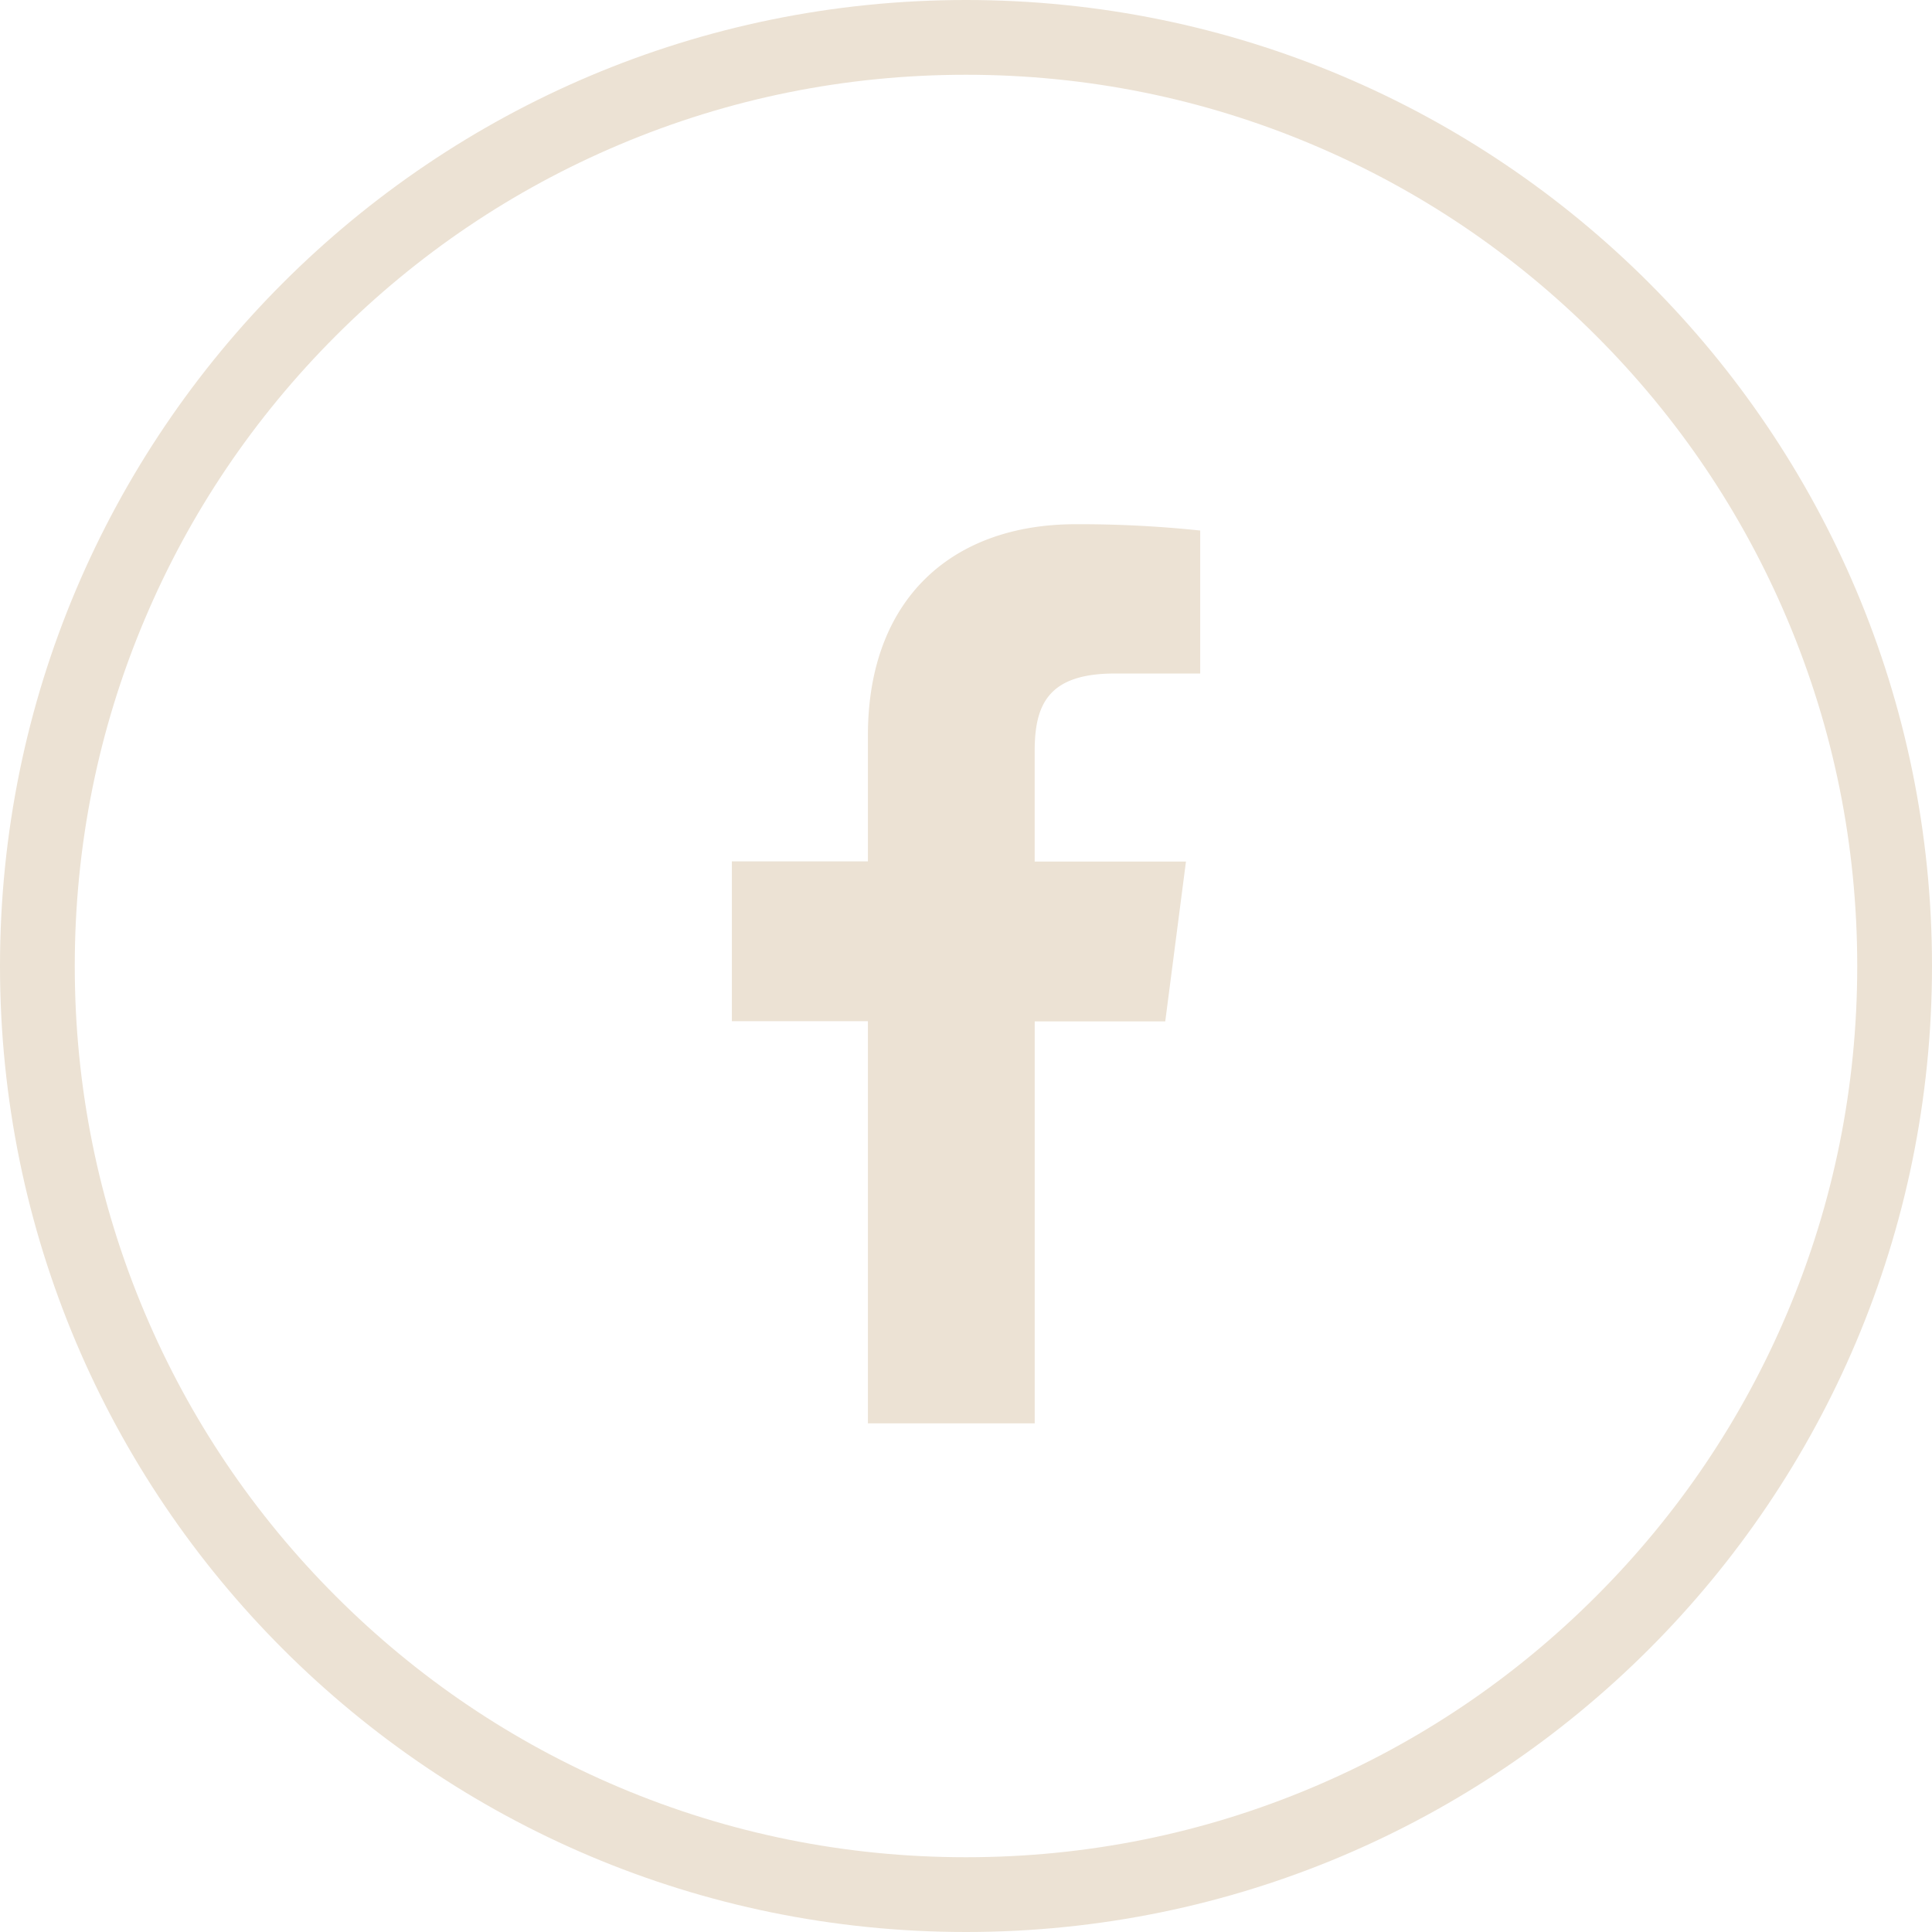
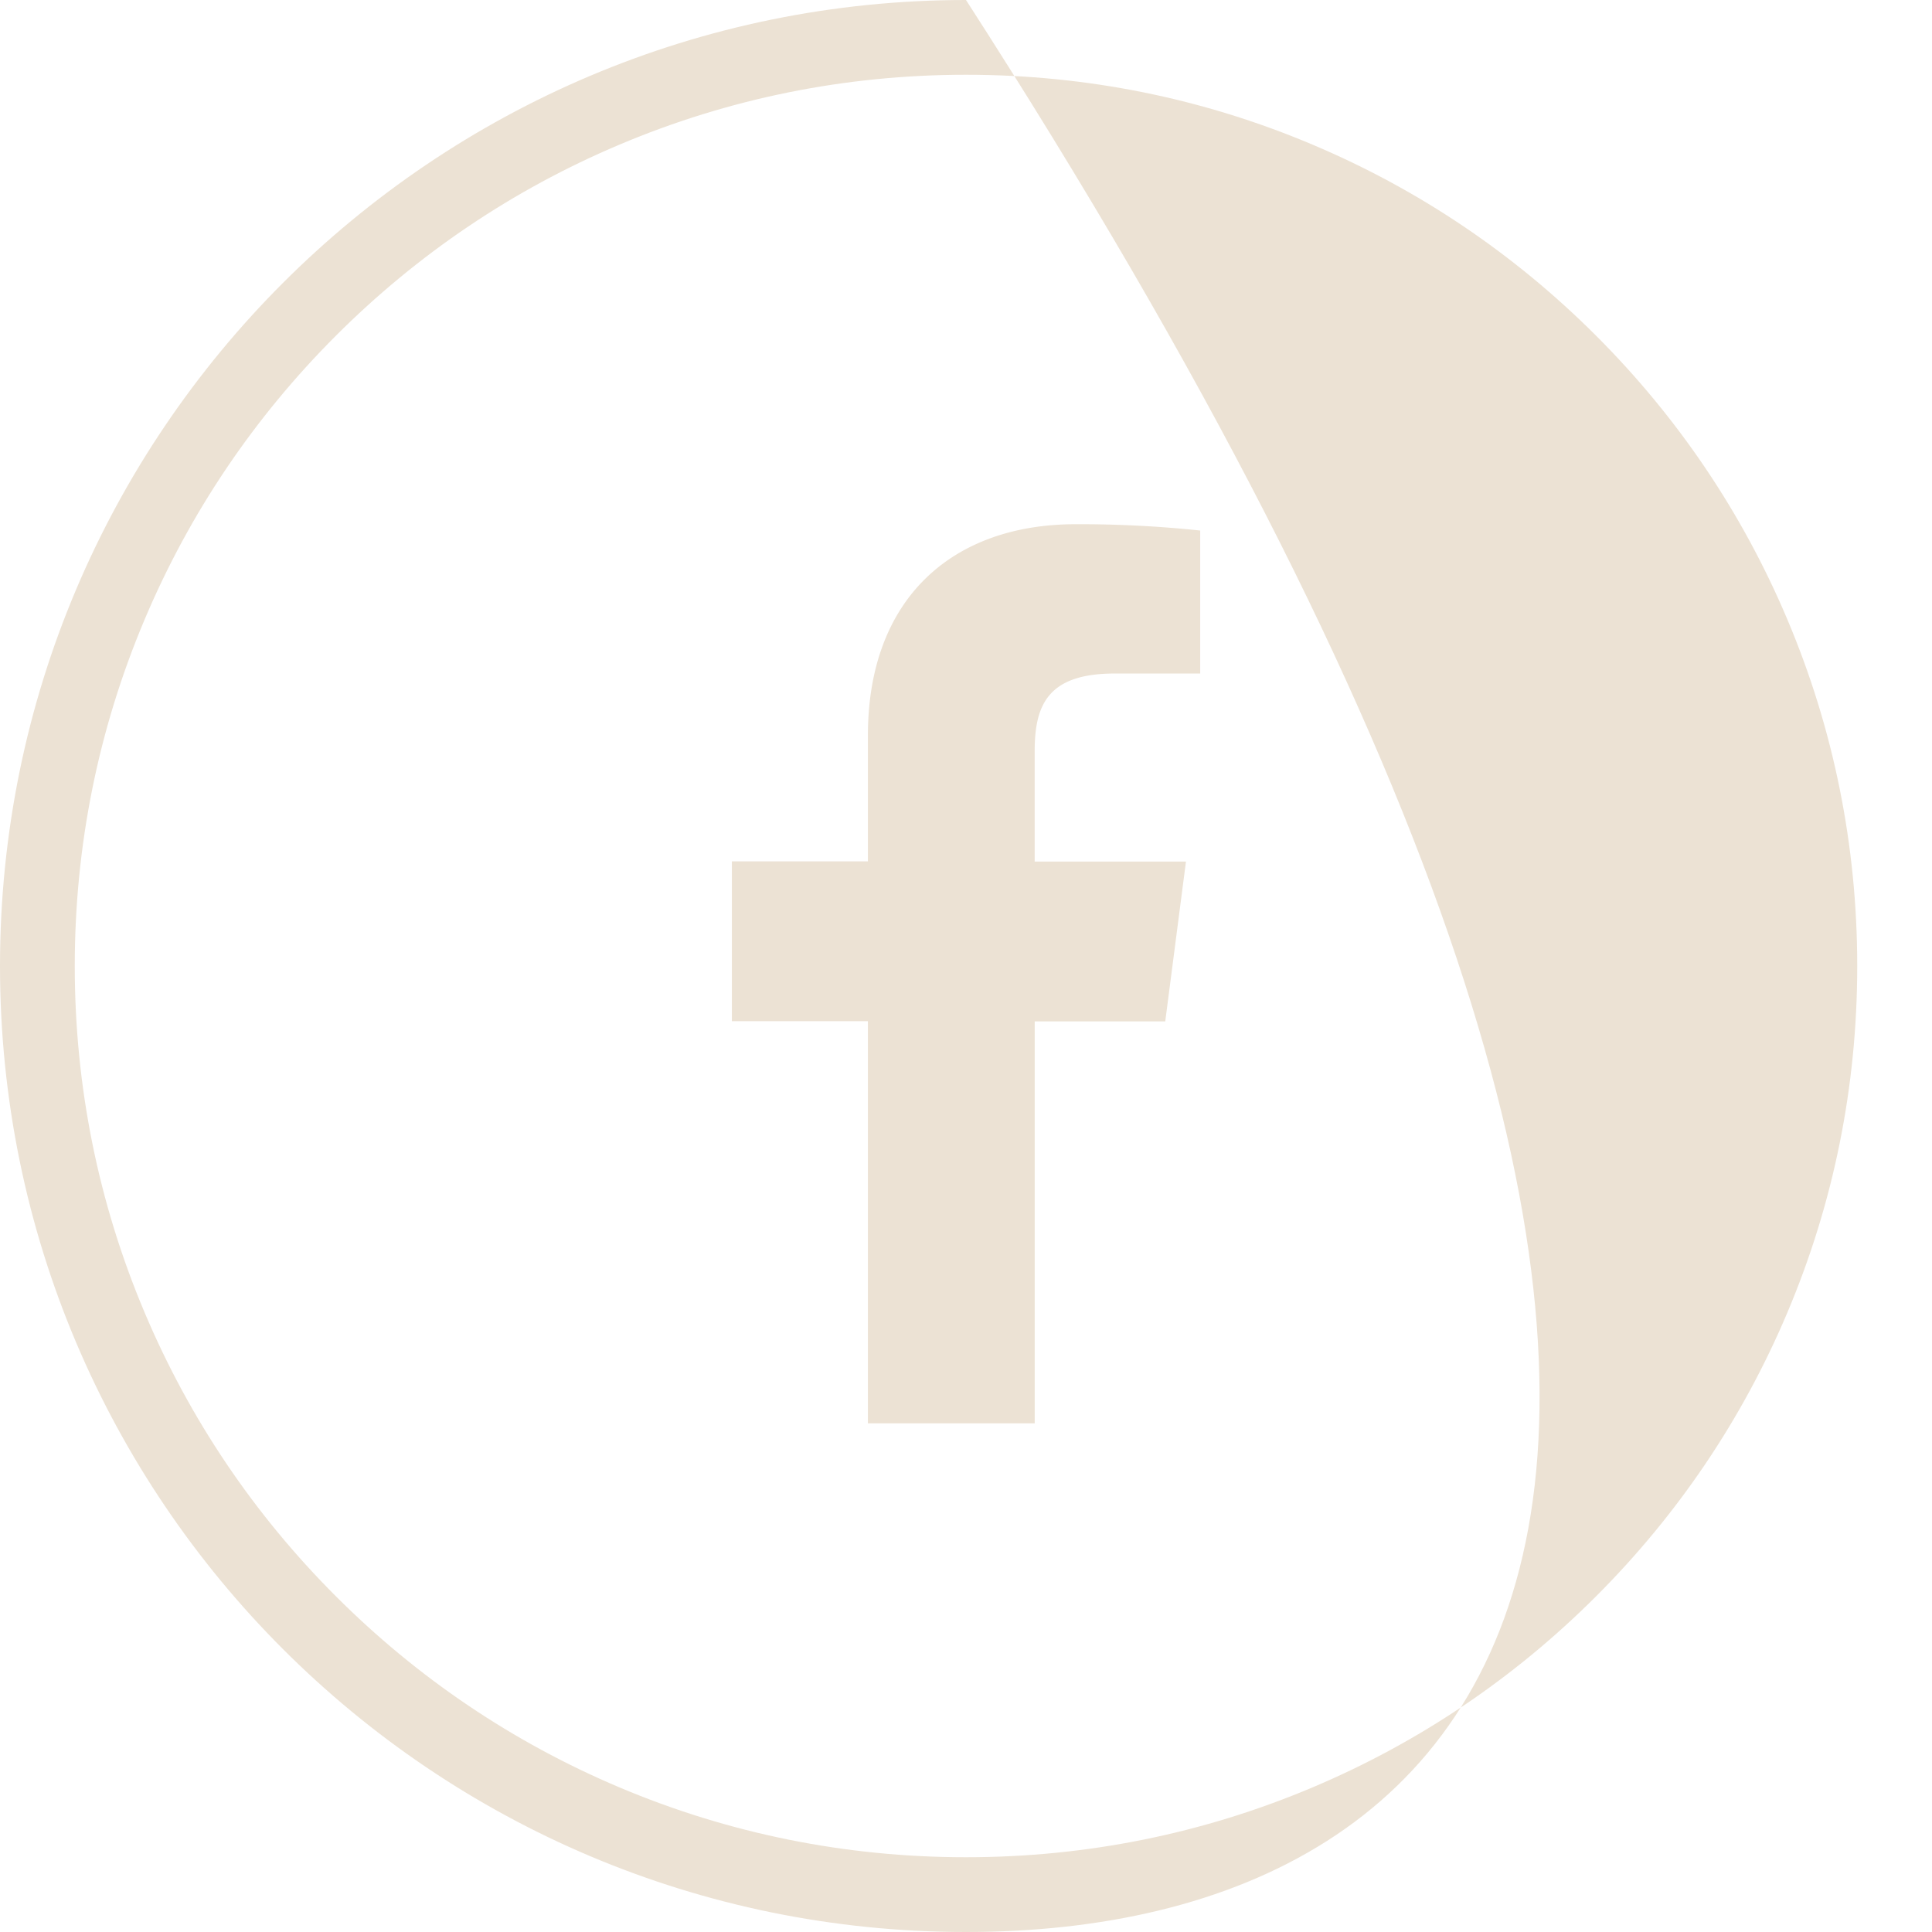
<svg xmlns="http://www.w3.org/2000/svg" width="51.682" height="51.682" viewBox="0 0 51.682 51.682">
  <defs>
    <style>.a{fill:none;}.b{fill:#ece2d4;}.c,.d{stroke:none;}.d{fill:#ece2d4;}</style>
  </defs>
  <g class="a">
-     <path class="c" d="M25.841,0A25.841,25.841,0,1,1,0,25.841,25.841,25.841,0,0,1,25.841,0Z" />
-     <path class="d" d="M 25.841 2 C 22.622 2 19.5 2.63 16.562 3.873 C 13.723 5.073 11.173 6.793 8.983 8.983 C 6.793 11.173 5.073 13.723 3.873 16.562 C 2.63 19.5 2 22.622 2 25.841 C 2 29.061 2.63 32.183 3.873 35.121 C 5.073 37.959 6.793 40.509 8.983 42.699 C 11.173 44.89 13.723 46.609 16.562 47.81 C 19.5 49.052 22.622 49.682 25.841 49.682 C 29.06 49.682 32.183 49.052 35.12 47.81 C 37.959 46.609 40.509 44.89 42.699 42.699 C 44.889 40.509 46.609 37.959 47.809 35.121 C 49.052 32.183 49.682 29.061 49.682 25.841 C 49.682 22.622 49.052 19.5 47.809 16.562 C 46.609 13.723 44.889 11.173 42.699 8.983 C 40.509 6.793 37.959 5.073 35.12 3.873 C 32.183 2.63 29.06 2 25.841 2 M 25.841 3.814697265625e-06 C 40.113 3.814697265625e-06 51.682 11.569 51.682 25.841 C 51.682 40.113 40.113 51.682 25.841 51.682 C 11.569 51.682 3.814697265625e-06 40.113 3.814697265625e-06 25.841 C 3.814697265625e-06 11.569 11.569 3.814697265625e-06 25.841 3.814697265625e-06 Z" />
+     <path class="d" d="M 25.841 2 C 22.622 2 19.5 2.63 16.562 3.873 C 13.723 5.073 11.173 6.793 8.983 8.983 C 6.793 11.173 5.073 13.723 3.873 16.562 C 2.63 19.5 2 22.622 2 25.841 C 2 29.061 2.63 32.183 3.873 35.121 C 5.073 37.959 6.793 40.509 8.983 42.699 C 11.173 44.89 13.723 46.609 16.562 47.81 C 19.5 49.052 22.622 49.682 25.841 49.682 C 29.06 49.682 32.183 49.052 35.12 47.81 C 37.959 46.609 40.509 44.89 42.699 42.699 C 44.889 40.509 46.609 37.959 47.809 35.121 C 49.052 32.183 49.682 29.061 49.682 25.841 C 49.682 22.622 49.052 19.5 47.809 16.562 C 46.609 13.723 44.889 11.173 42.699 8.983 C 40.509 6.793 37.959 5.073 35.12 3.873 C 32.183 2.63 29.06 2 25.841 2 M 25.841 3.814697265625e-06 C 51.682 40.113 40.113 51.682 25.841 51.682 C 11.569 51.682 3.814697265625e-06 40.113 3.814697265625e-06 25.841 C 3.814697265625e-06 11.569 11.569 3.814697265625e-06 25.841 3.814697265625e-06 Z" />
  </g>
  <path class="b" d="M16.428,3.994h2.287V.169A30.751,30.751,0,0,0,15.383,0c-3.3,0-5.557,1.991-5.557,5.651V9.019H6.187v4.275H9.826V24.052h4.462V13.3H17.78l.554-4.275H14.287V6.075c0-1.236.348-2.081,2.141-2.081Z" transform="translate(13.391 14.023)" />
</svg>